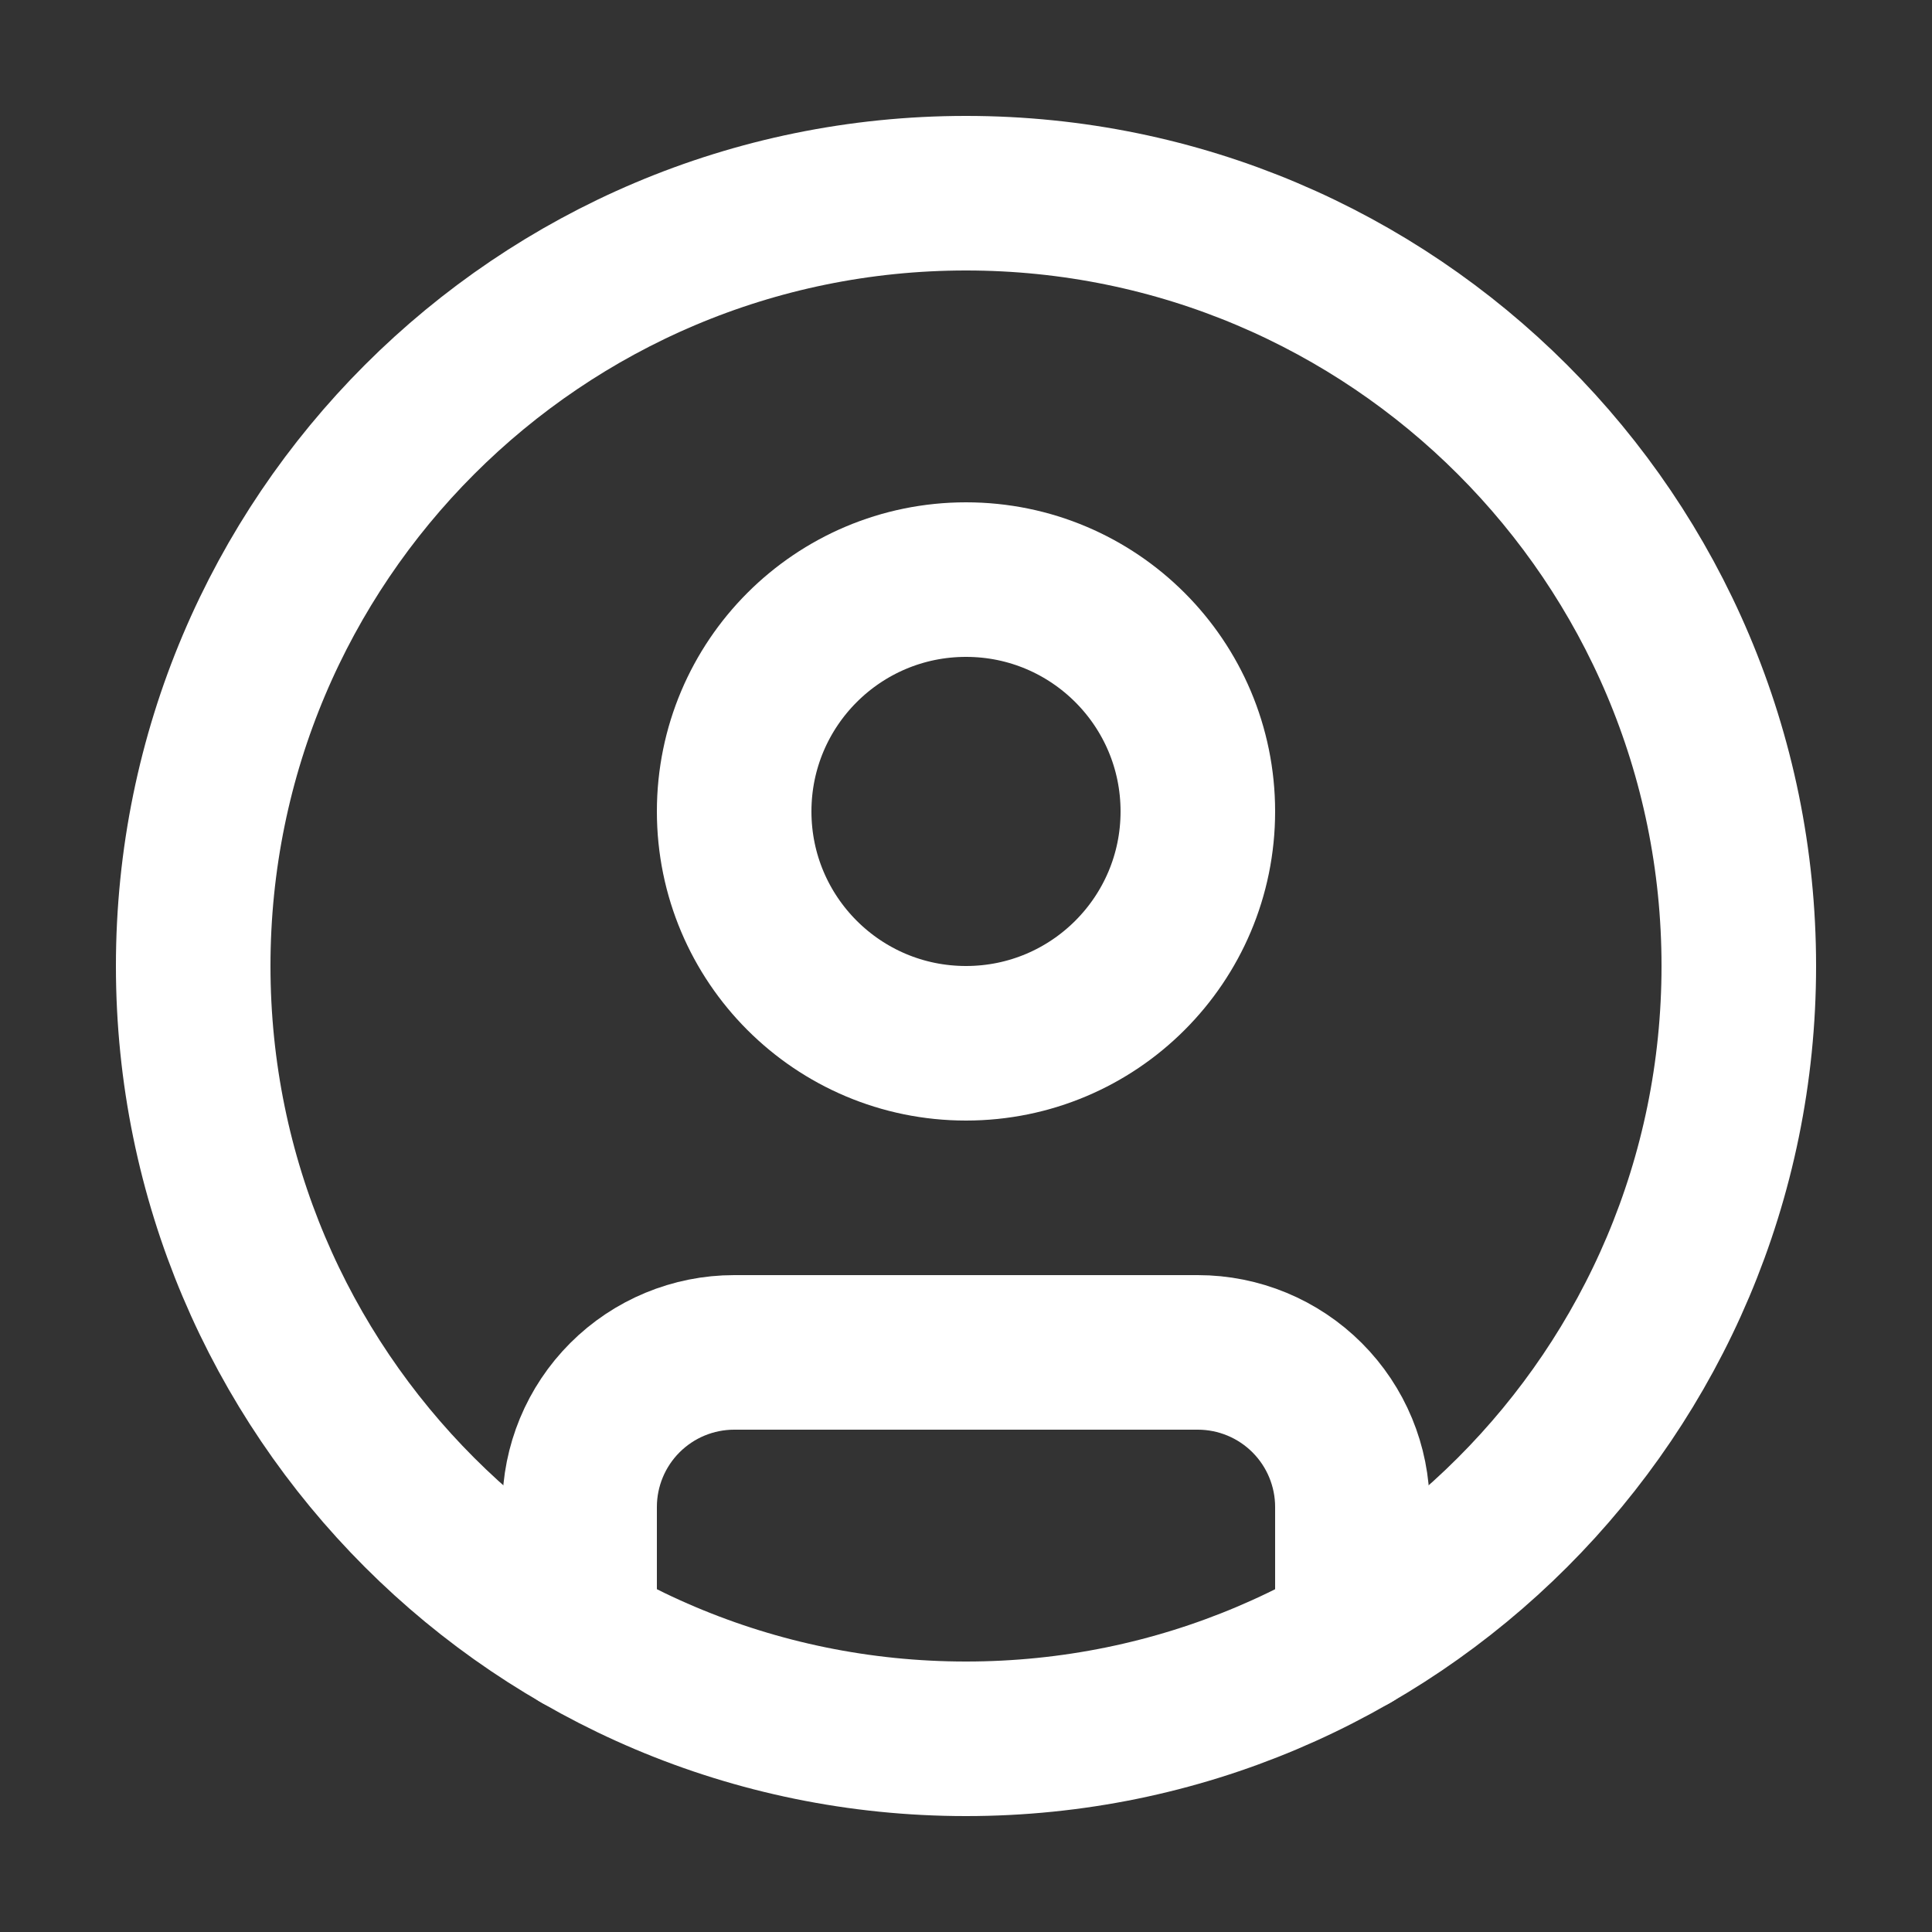
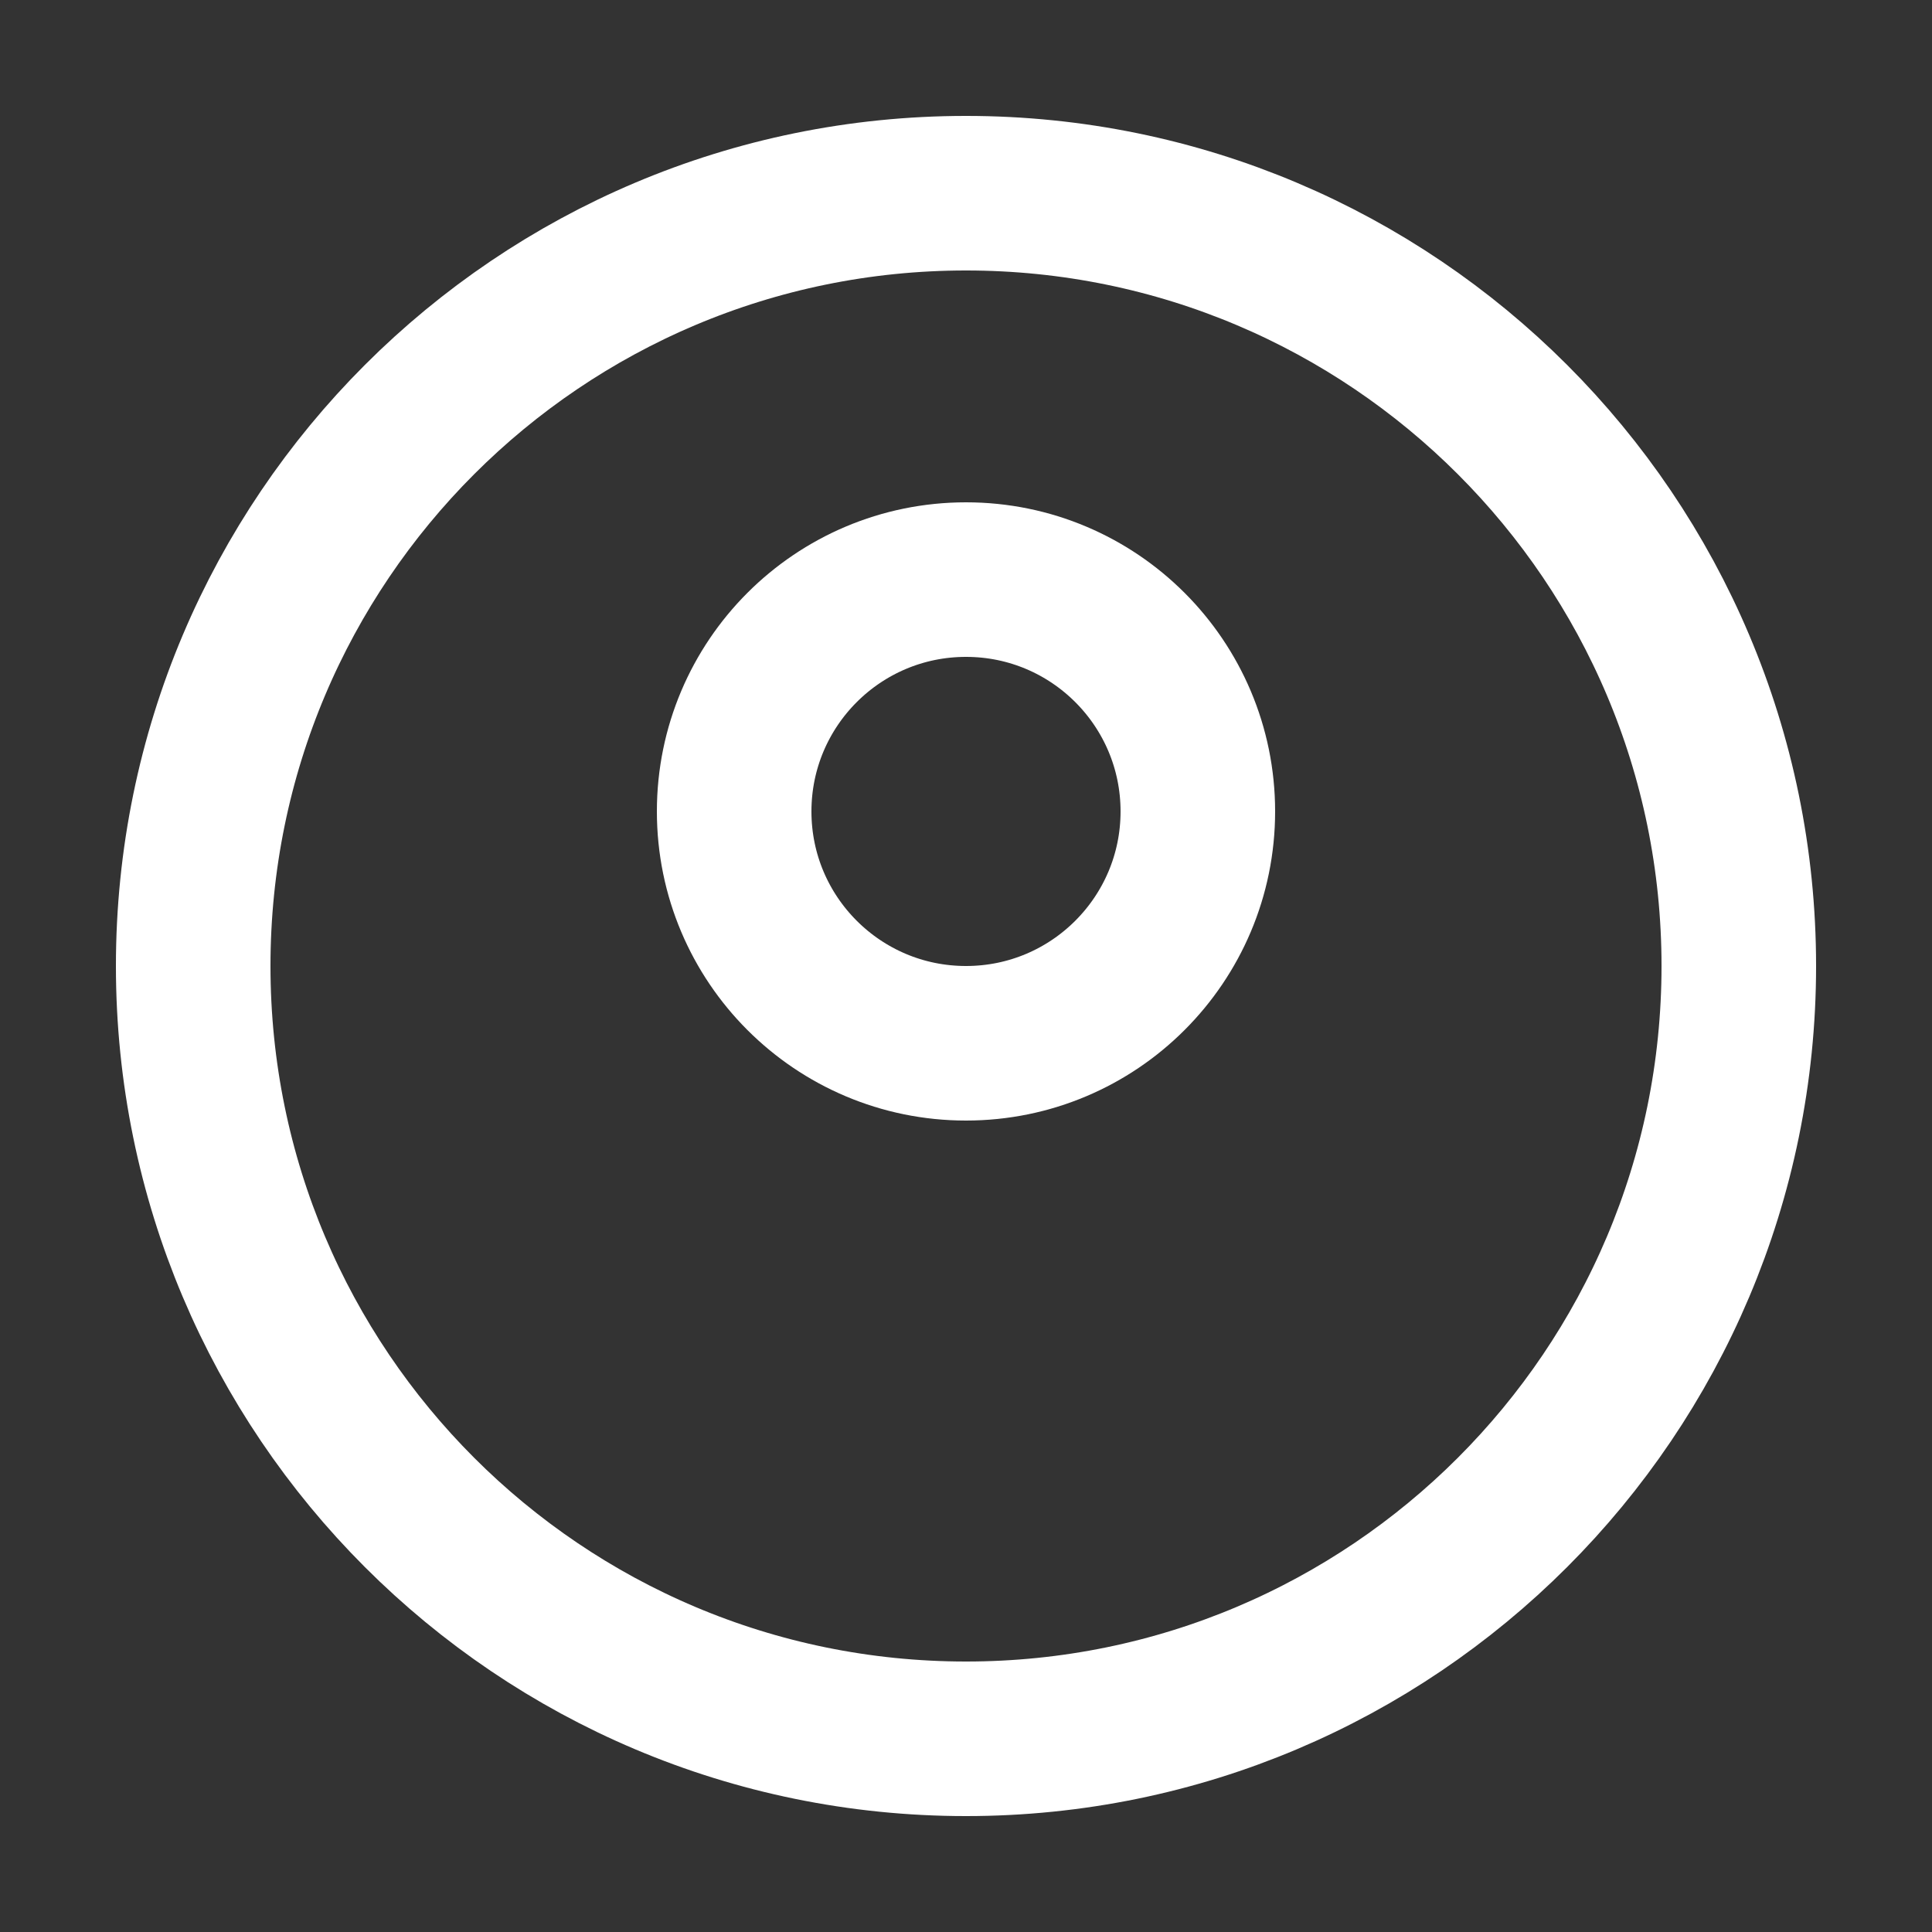
<svg xmlns="http://www.w3.org/2000/svg" width="25" height="25" viewBox="0 0 25 25" fill="none">
  <rect x="0" y="0" width="25" height="25" fill="#333333" stroke="none" />
  <path d="M12.5 22.5C18.023 22.5 22.5 18.023 22.5 12.5C22.5 6.977 18.023 2.5 12.5 2.5C6.977 2.5 2.5 6.977 2.5 12.5C2.5 18.023 6.977 22.5 12.5 22.5Z" stroke="white" stroke-width="2" stroke-linecap="round" stroke-linejoin="round" />
  <path d="M12.5 13.5C14.157 13.5 15.5 12.157 15.5 10.5C15.5 8.843 14.157 7.5 12.5 7.5C10.843 7.5 9.5 8.843 9.5 10.5C9.5 12.157 10.843 13.5 12.5 13.5Z" stroke="white" stroke-width="2" stroke-linecap="round" stroke-linejoin="round" />
-   <path d="M7.5 21.162V19.5C7.5 18.97 7.711 18.461 8.086 18.086C8.461 17.711 8.97 17.5 9.5 17.5H15.5C16.03 17.5 16.539 17.711 16.914 18.086C17.289 18.461 17.5 18.97 17.5 19.5V21.162" stroke="white" stroke-width="2" stroke-linecap="round" stroke-linejoin="round" />
</svg>